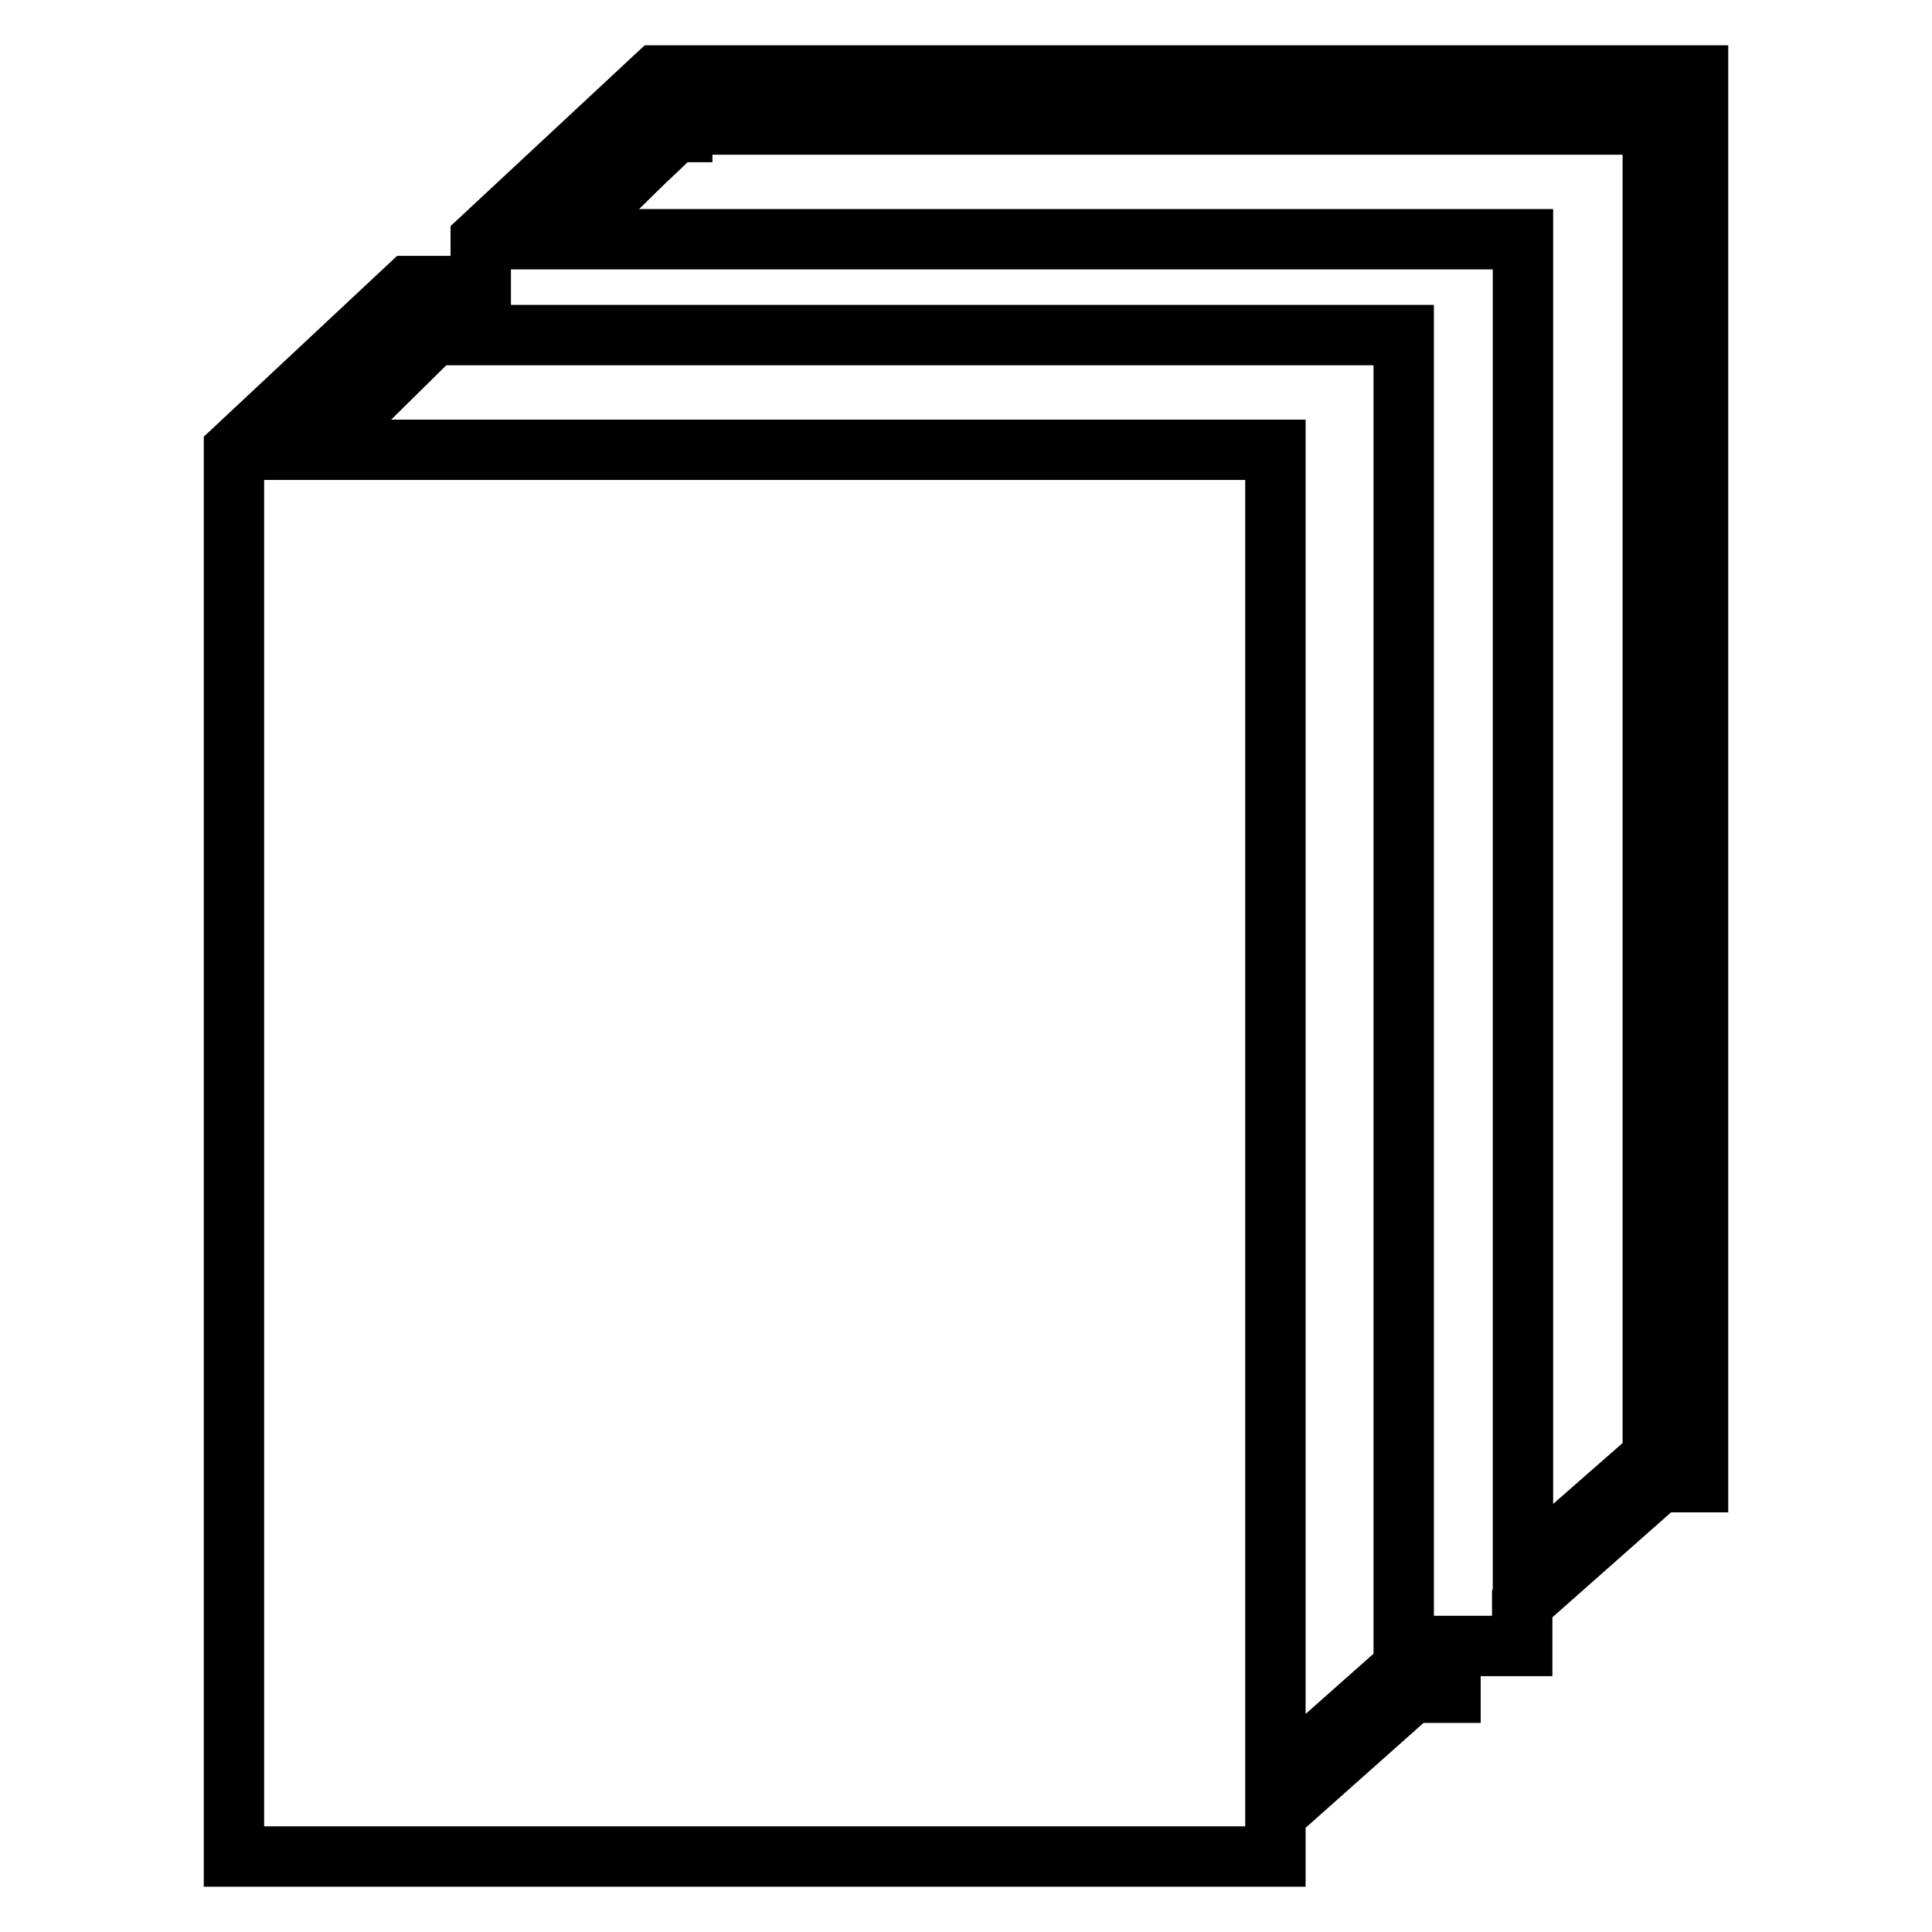
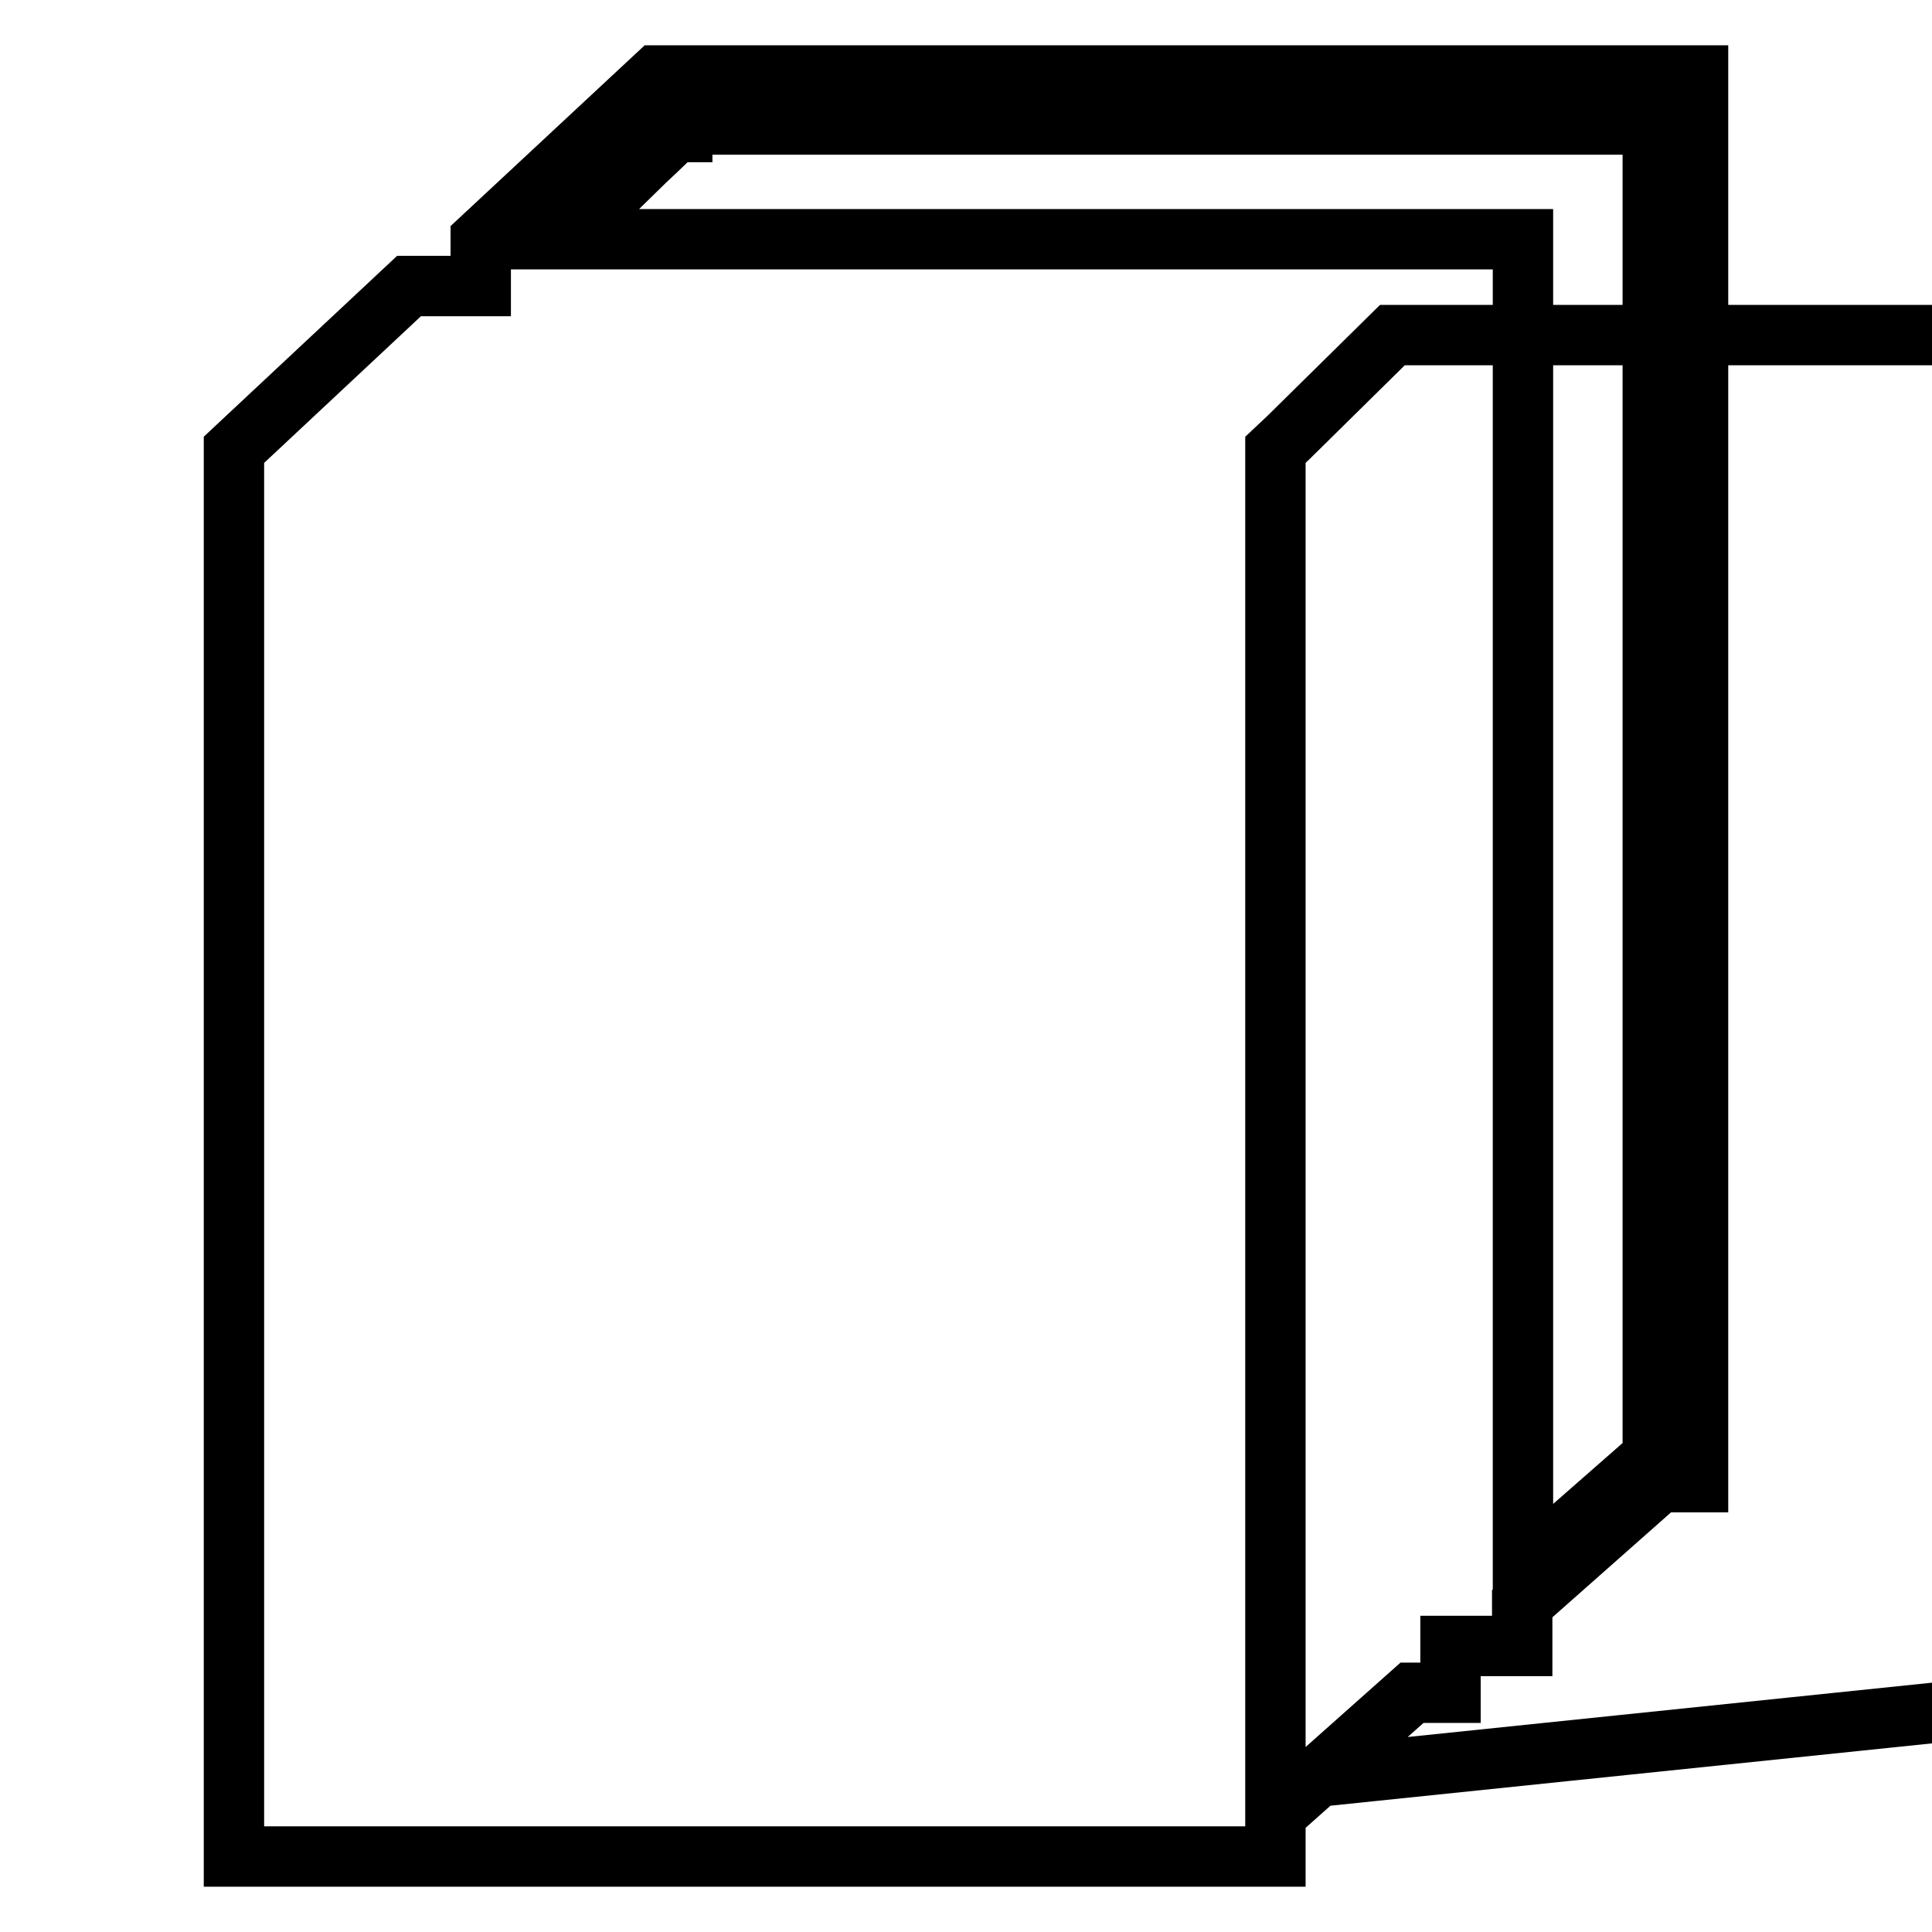
<svg xmlns="http://www.w3.org/2000/svg" version="1.1" x="0px" y="0px" viewBox="0 0 256 256" enable-background="new 0 0 256 256" xml:space="preserve">
  <g>
-     <path stroke-width="8" fill-opacity="0" stroke="#000000" d="M87,10L63.7,31.7v6.2h-9.5L31,59.6V246h138v-5.6l18.1-16.1h5.1v-6.2h9.5v-5.6l18.2-16.1h5.1V10L87,10L87,10 z M201.8,208.1V31.7H74.8l0.9-0.8l9.7-9.5l1.7-1.6l2.4-2.3l0.9,0v-0.9l0.1-0.1h128.5V193l-0.2,0.2L201.8,208.1L201.8,208.1z  M169,236V59.6h-127l1.7-1.6l13.8-13.6h128.5v176.5l-0.2,0.2L169,236L169,236z" />
+     <path stroke-width="8" fill-opacity="0" stroke="#000000" d="M87,10L63.7,31.7v6.2h-9.5L31,59.6V246h138v-5.6l18.1-16.1h5.1v-6.2h9.5v-5.6l18.2-16.1h5.1V10L87,10L87,10 z M201.8,208.1V31.7H74.8l0.9-0.8l9.7-9.5l1.7-1.6l2.4-2.3l0.9,0v-0.9l0.1-0.1h128.5V193l-0.2,0.2L201.8,208.1L201.8,208.1z  M169,236V59.6l1.7-1.6l13.8-13.6h128.5v176.5l-0.2,0.2L169,236L169,236z" />
  </g>
</svg>